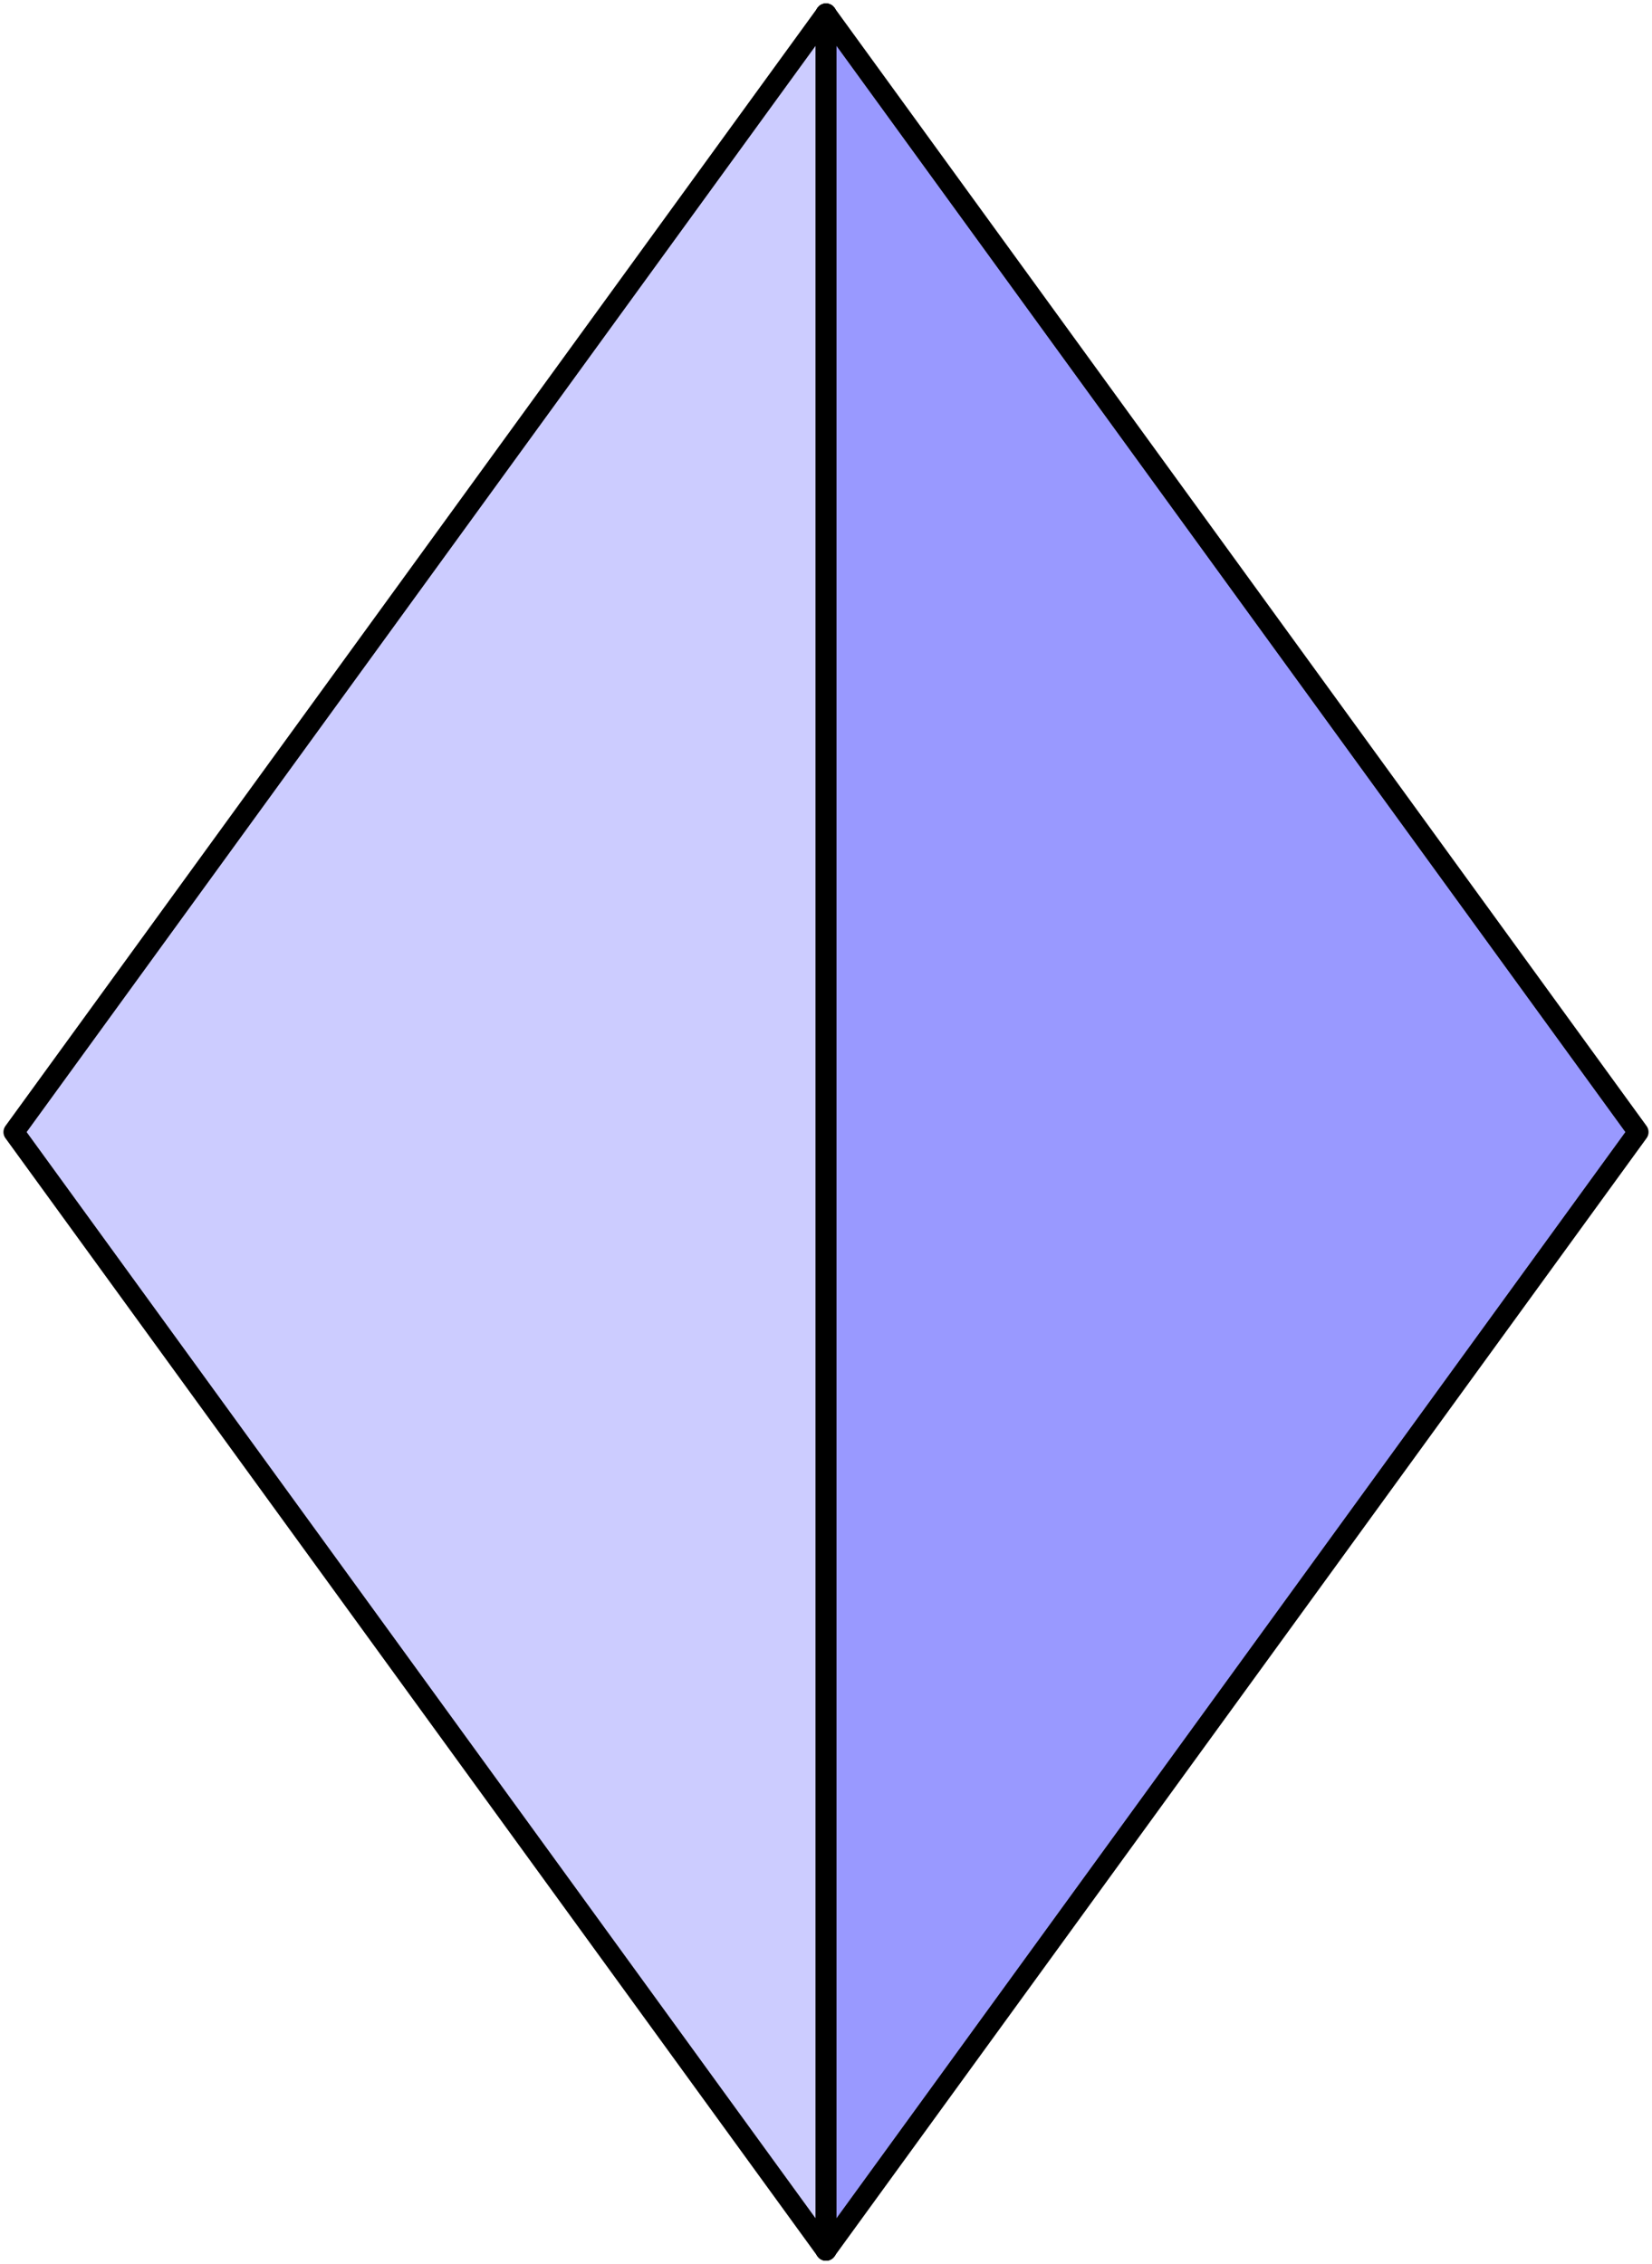
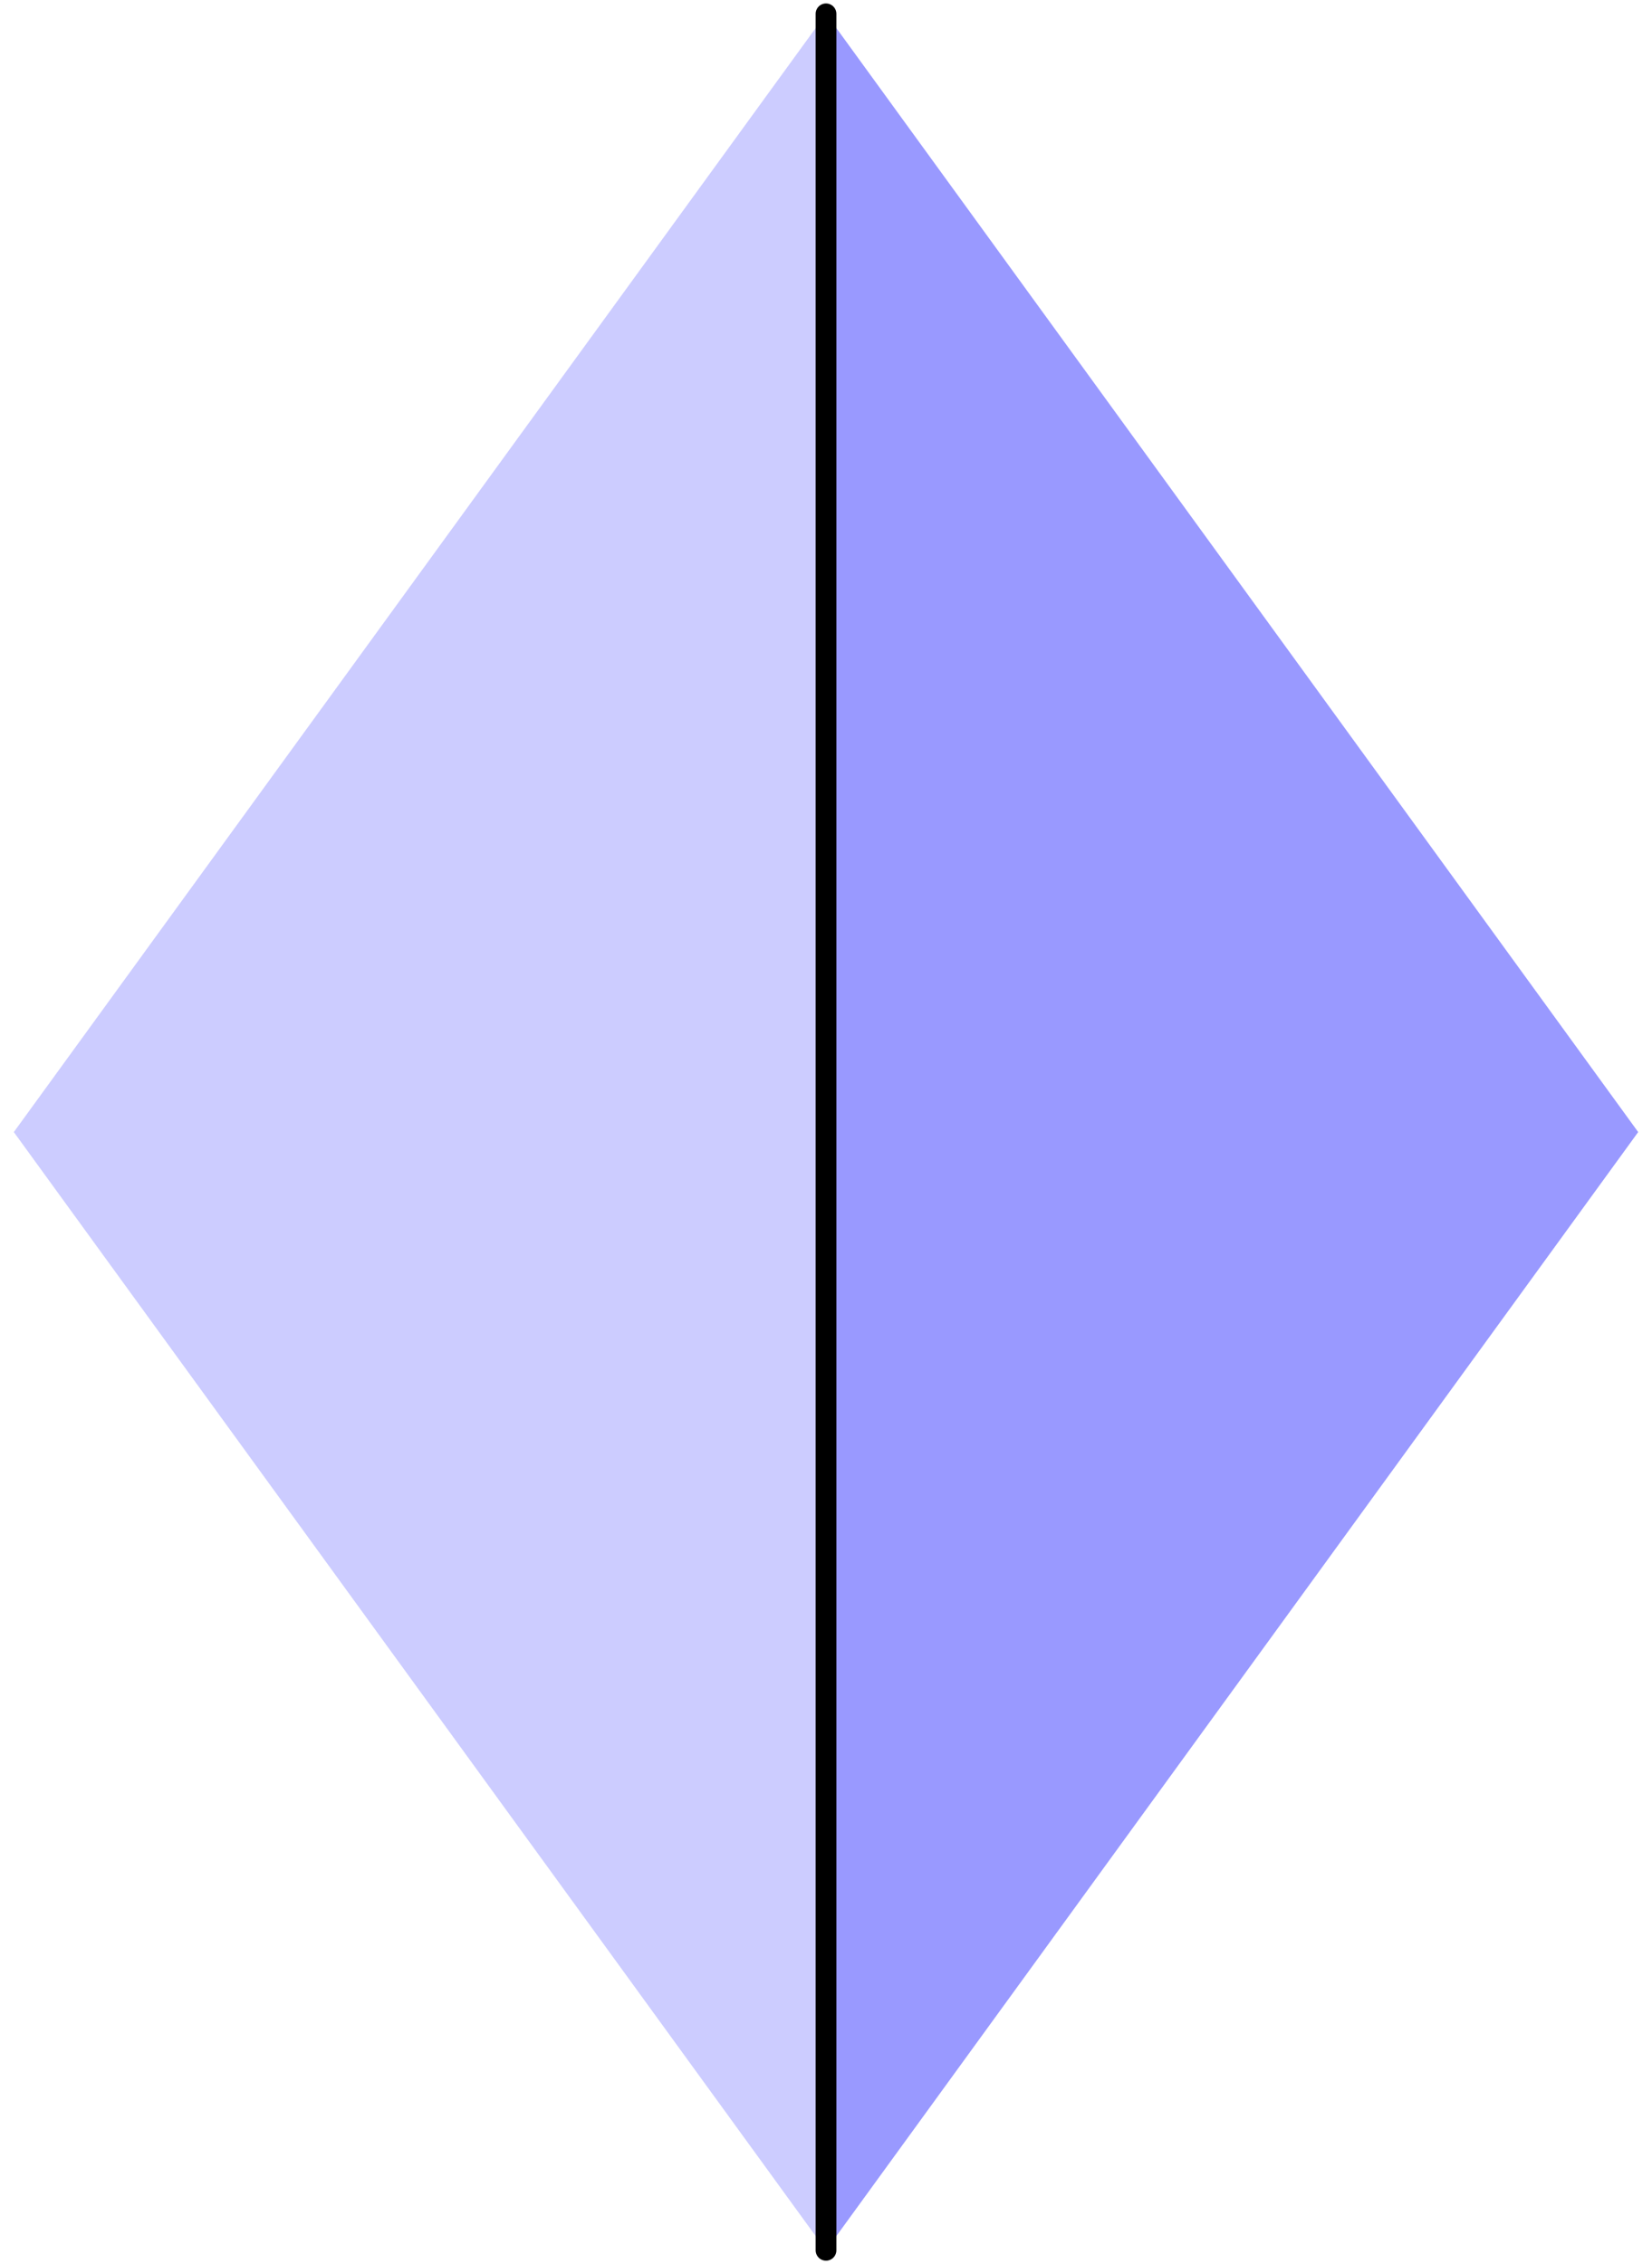
<svg xmlns="http://www.w3.org/2000/svg" version="1.1" width="119.557" height="163.803">
  <style type="text/css">
path { fill: none; stroke-width: 1.5; stroke-linejoin: round; stroke-linecap: round; }
.fill { stroke: none; }
.outline { stroke: black; }
.targetrect { stroke: black; stroke-width: 5; stroke-opacity: 0.7; }
.al { fill: #ccffff }
.ar { fill: #99ffff }
.ol { fill: #ccccff }
.or { fill: #9999ff }
.af { stroke: black }
.of { stroke: black }
</style>
  <path class="fill ol" d="M 59.779 162.803 L 1.0 81.902 L 59.779 1.0" />
  <path class="fill or" d="M 59.779 162.803 L 118.557 81.902 L 59.779 1.0" />
  <path class="of" d="M 59.779 1.0 L 59.779 162.803" />
-   <path class="of" d="M 59.779 1.0 L 59.779 162.803" />
-   <path class="outline" d="M 59.779 162.803 L 1.0 81.902 L 59.779 1.0" />
-   <path class="outline" d="M 59.779 162.803 L 118.557 81.902 L 59.779 1.0" />
</svg>